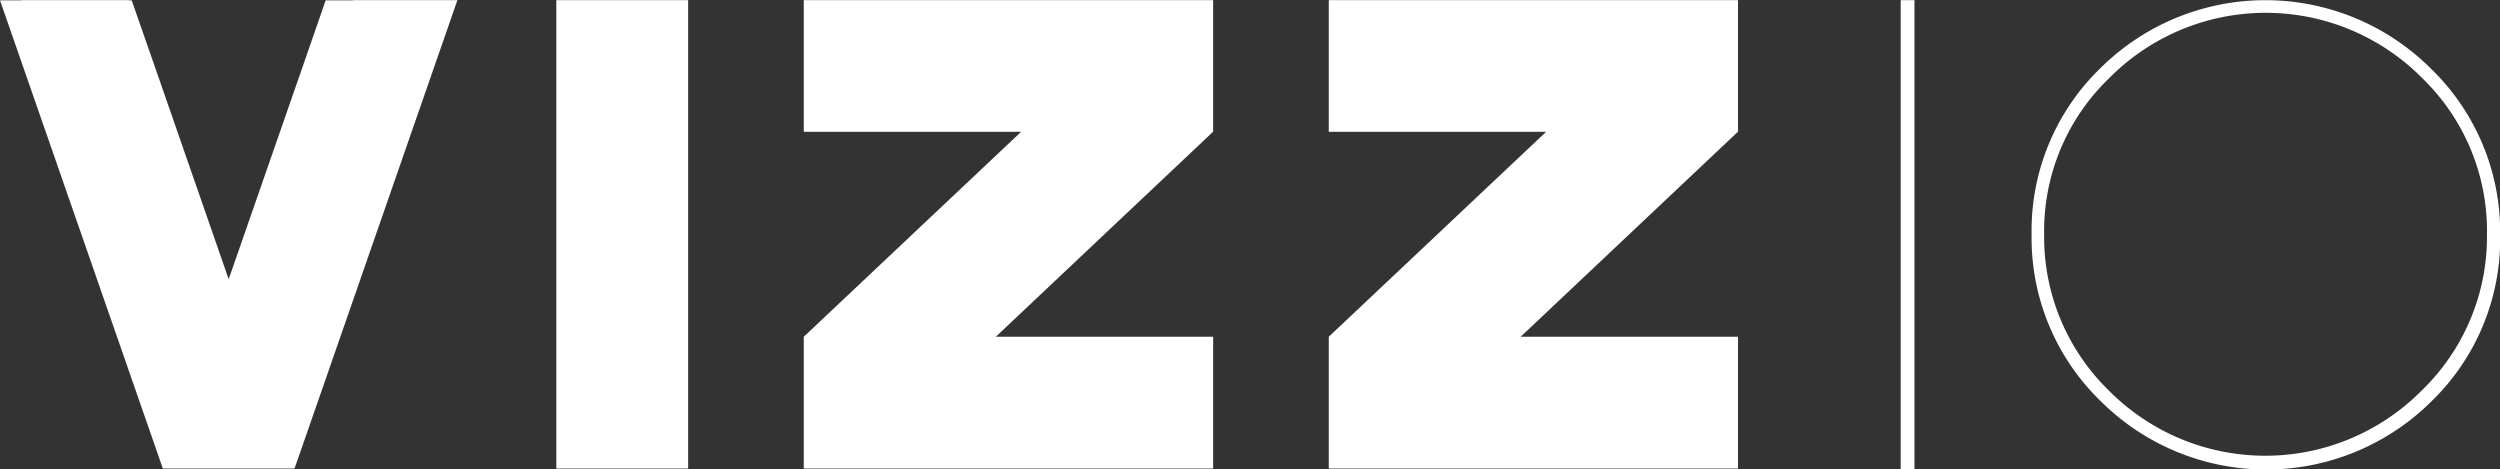
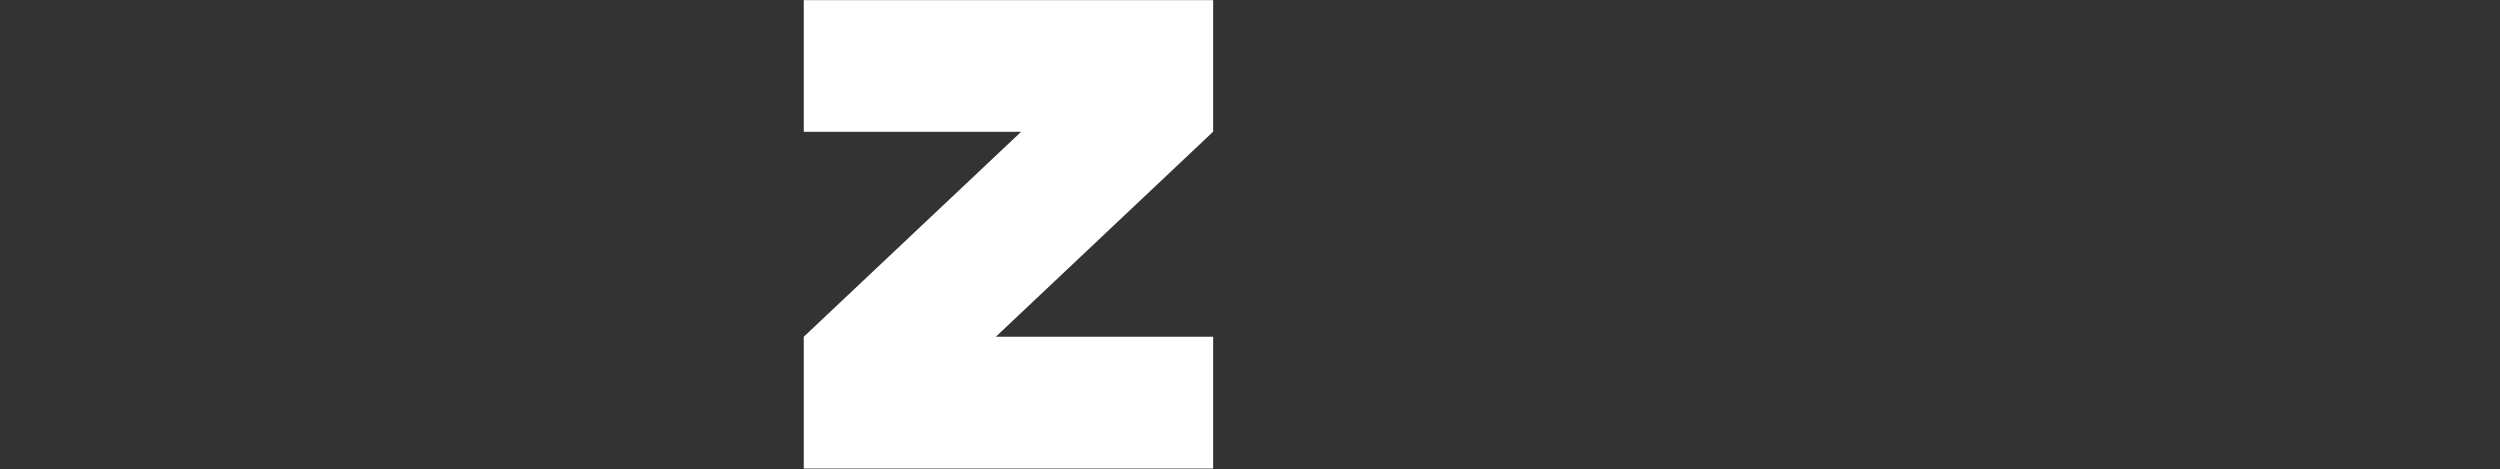
<svg xmlns="http://www.w3.org/2000/svg" viewBox="0 0 165.19 31">
  <rect x="0" y="0" width="165.19" height="31" fill="#333333" stroke="none" />
  <defs>
    <style>.cls-1{fill:#fff;}</style>
  </defs>
  <g id="Layer_2" data-name="Layer 2">
    <g id="Layer_1-2" data-name="Layer 1">
      <g id="Layer_2-2" data-name="Layer 2">
        <g id="Layer_1-2-2" data-name="Layer 1-2">
-           <polygon class="cls-1" points="36.76 5.14 36.76 25.82 36.76 30.96 45.47 30.96 45.47 0.01 36.76 0.01 36.76 5.14" />
          <polygon class="cls-1" points="80.16 8.69 80.16 0.01 75.67 0.01 57.6 0.01 53.11 0.01 53.11 8.71 67.47 8.71 56.61 18.95 53.11 22.25 53.11 22.25 53.11 30.96 80.16 30.96 80.16 22.25 75.67 22.25 65.8 22.25 80.15 8.71 80.16 8.71 80.16 8.71 80.16 8.7 80.16 8.69" />
-           <polygon class="cls-1" points="114.84 8.69 114.84 0.01 110.35 0.01 92.29 0.01 87.8 0.01 87.8 8.71 102.16 8.71 91.3 18.95 87.8 22.25 87.8 22.25 87.8 30.96 114.84 30.96 114.84 22.25 110.35 22.25 100.48 22.25 114.83 8.71 114.84 8.71 114.84 8.71 114.86 8.7 114.84 8.69" />
-           <polygon class="cls-1" points="30.21 0.02 30.22 0.01 23.32 0.01 23.32 0.02 21.52 0.02 19.74 5.15 15.11 18.45 10.49 5.15 8.7 0.02 8.52 0.02 8.52 0.01 1.4 0.01 1.4 0.02 0 0.02 10.76 30.96 10.76 30.96 12.01 30.96 19.46 30.96 19.46 30.96 19.46 30.96 19.7 30.28 30.22 0.02 30.21 0.02" />
-           <rect class="cls-1" x="125.59" y="0.01" width="0.91" height="30.99" />
-           <path class="cls-1" d="M160.64,4.55a15.48,15.48,0,0,0-21.9,0l0,0a14.94,14.94,0,0,0-4.5,10.94,15,15,0,0,0,4.55,11,15.49,15.49,0,0,0,21.9,0l0,0a14.93,14.93,0,0,0,4.51-11A15,15,0,0,0,160.64,4.55ZM160,25.82a14.55,14.55,0,0,1-20.58.06l-.06-.06a14.14,14.14,0,0,1-4.29-10.33,14,14,0,0,1,4.29-10.32A14.55,14.55,0,0,1,160,5.11l.06.06a14.07,14.07,0,0,1,4.27,10.32A14.13,14.13,0,0,1,160,25.82Z" />
        </g>
      </g>
    </g>
  </g>
</svg>